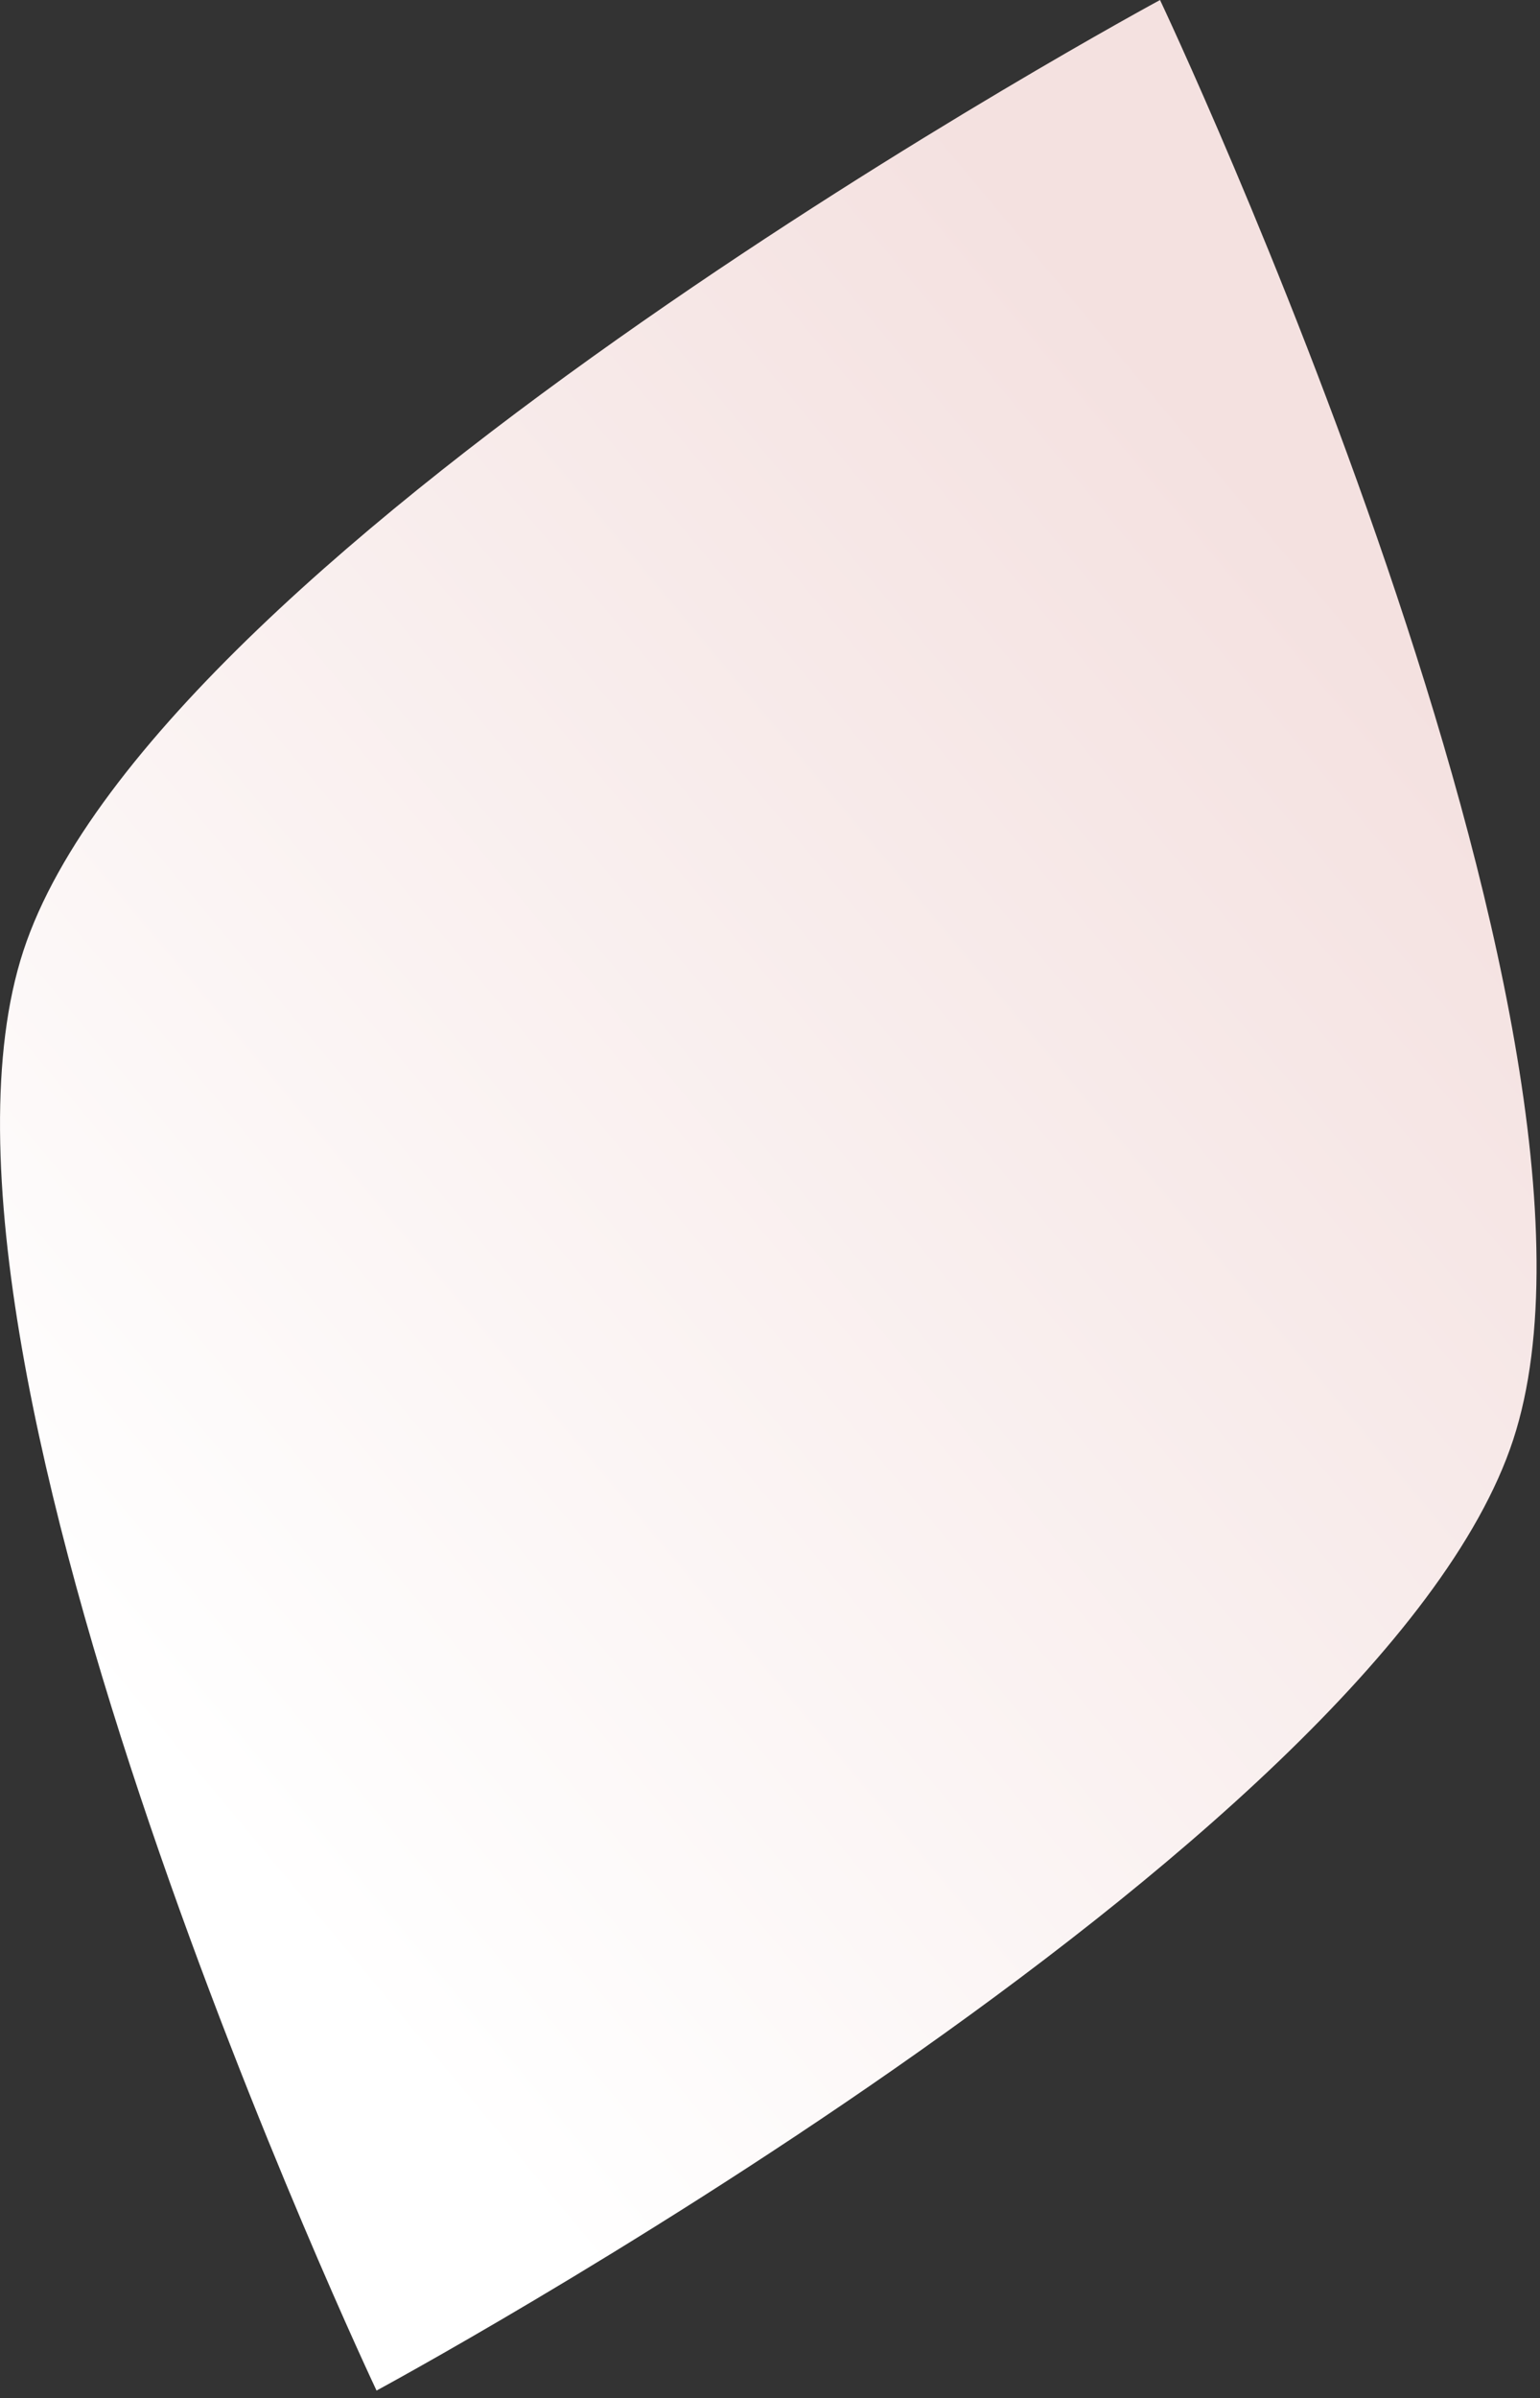
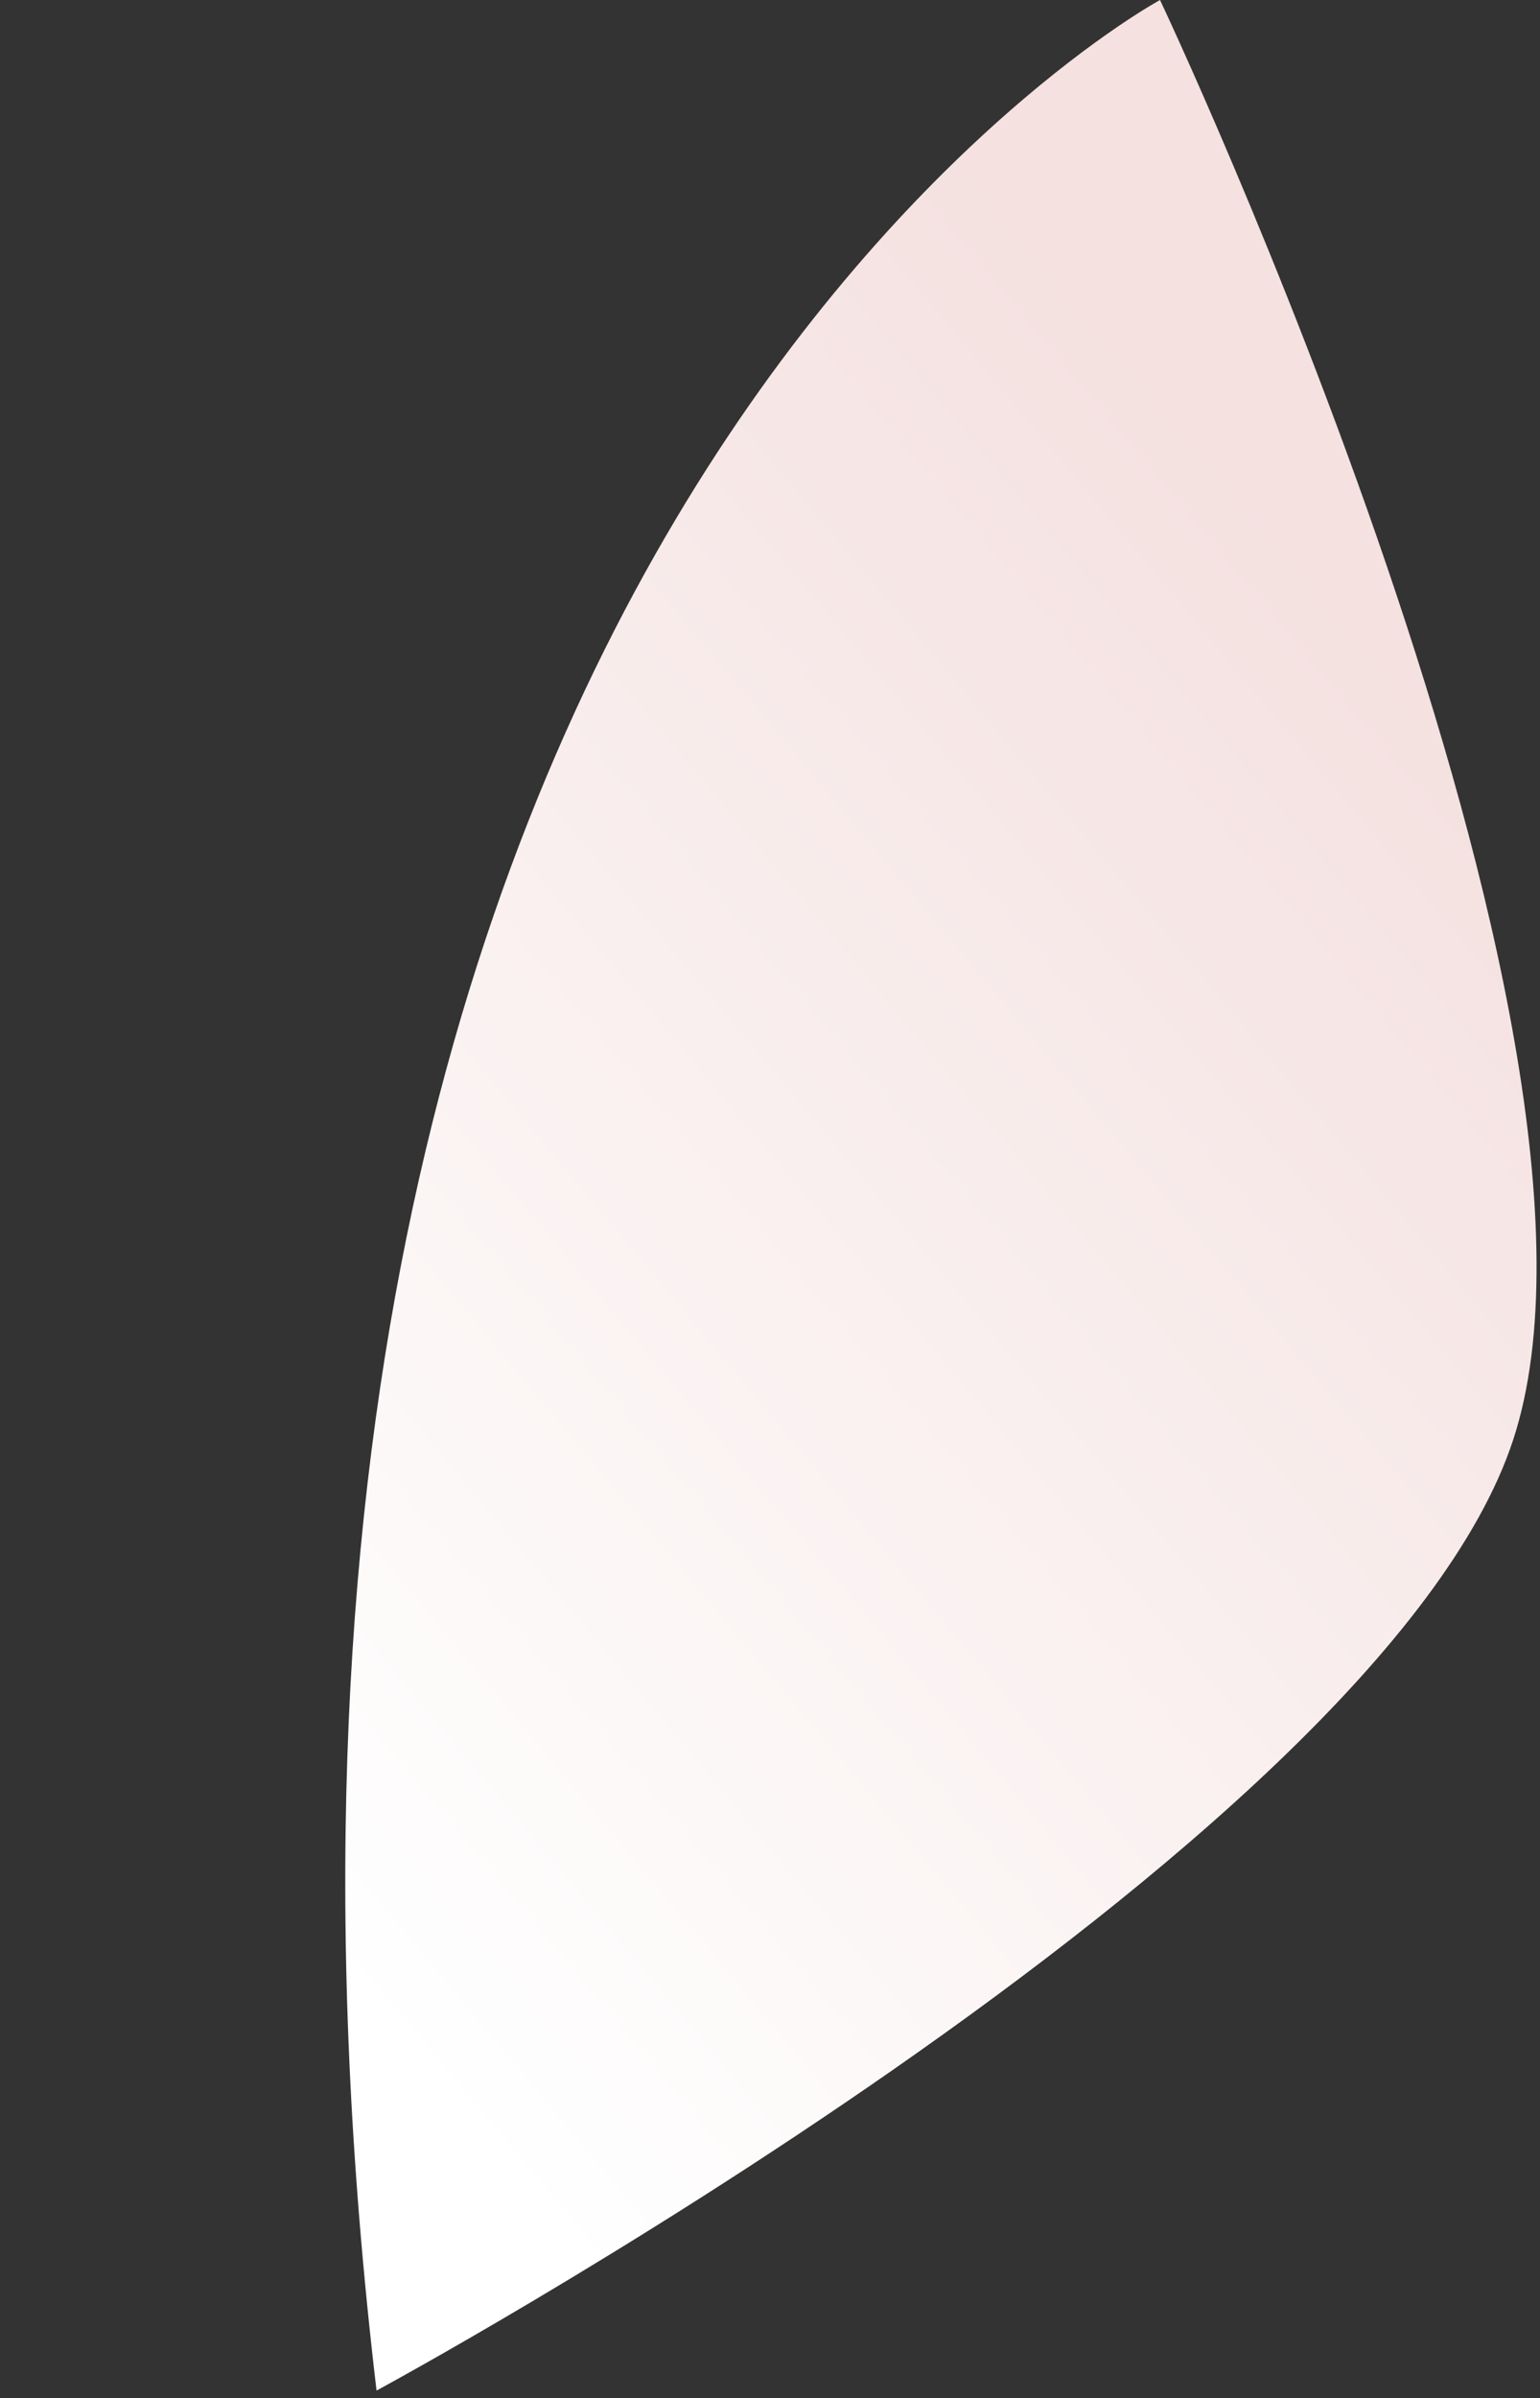
<svg xmlns="http://www.w3.org/2000/svg" width="187" height="291" viewBox="0 0 187 291" fill="none">
  <rect x="0" y="0" width="187" height="291" fill="#333333" stroke="none" />
-   <path d="M45.723 290.07C45.723 290.07 -13.454 165.052 2.841 115.369C19.136 65.687 140.861 0.001 140.861 0.001C140.861 0.001 200.039 125.02 183.744 174.702C167.449 224.385 45.723 290.07 45.723 290.07Z" fill="url(#paint0_linear_2263_2635)" />
+   <path d="M45.723 290.07C19.136 65.687 140.861 0.001 140.861 0.001C140.861 0.001 200.039 125.02 183.744 174.702C167.449 224.385 45.723 290.07 45.723 290.07Z" fill="url(#paint0_linear_2263_2635)" />
  <defs>
    <linearGradient id="paint0_linear_2263_2635" x1="13.305" y1="207.332" x2="168.835" y2="77.384" gradientUnits="userSpaceOnUse">
      <stop stop-color="white" />
      <stop offset="1" stop-color="#F4E1E0" />
    </linearGradient>
  </defs>
</svg>